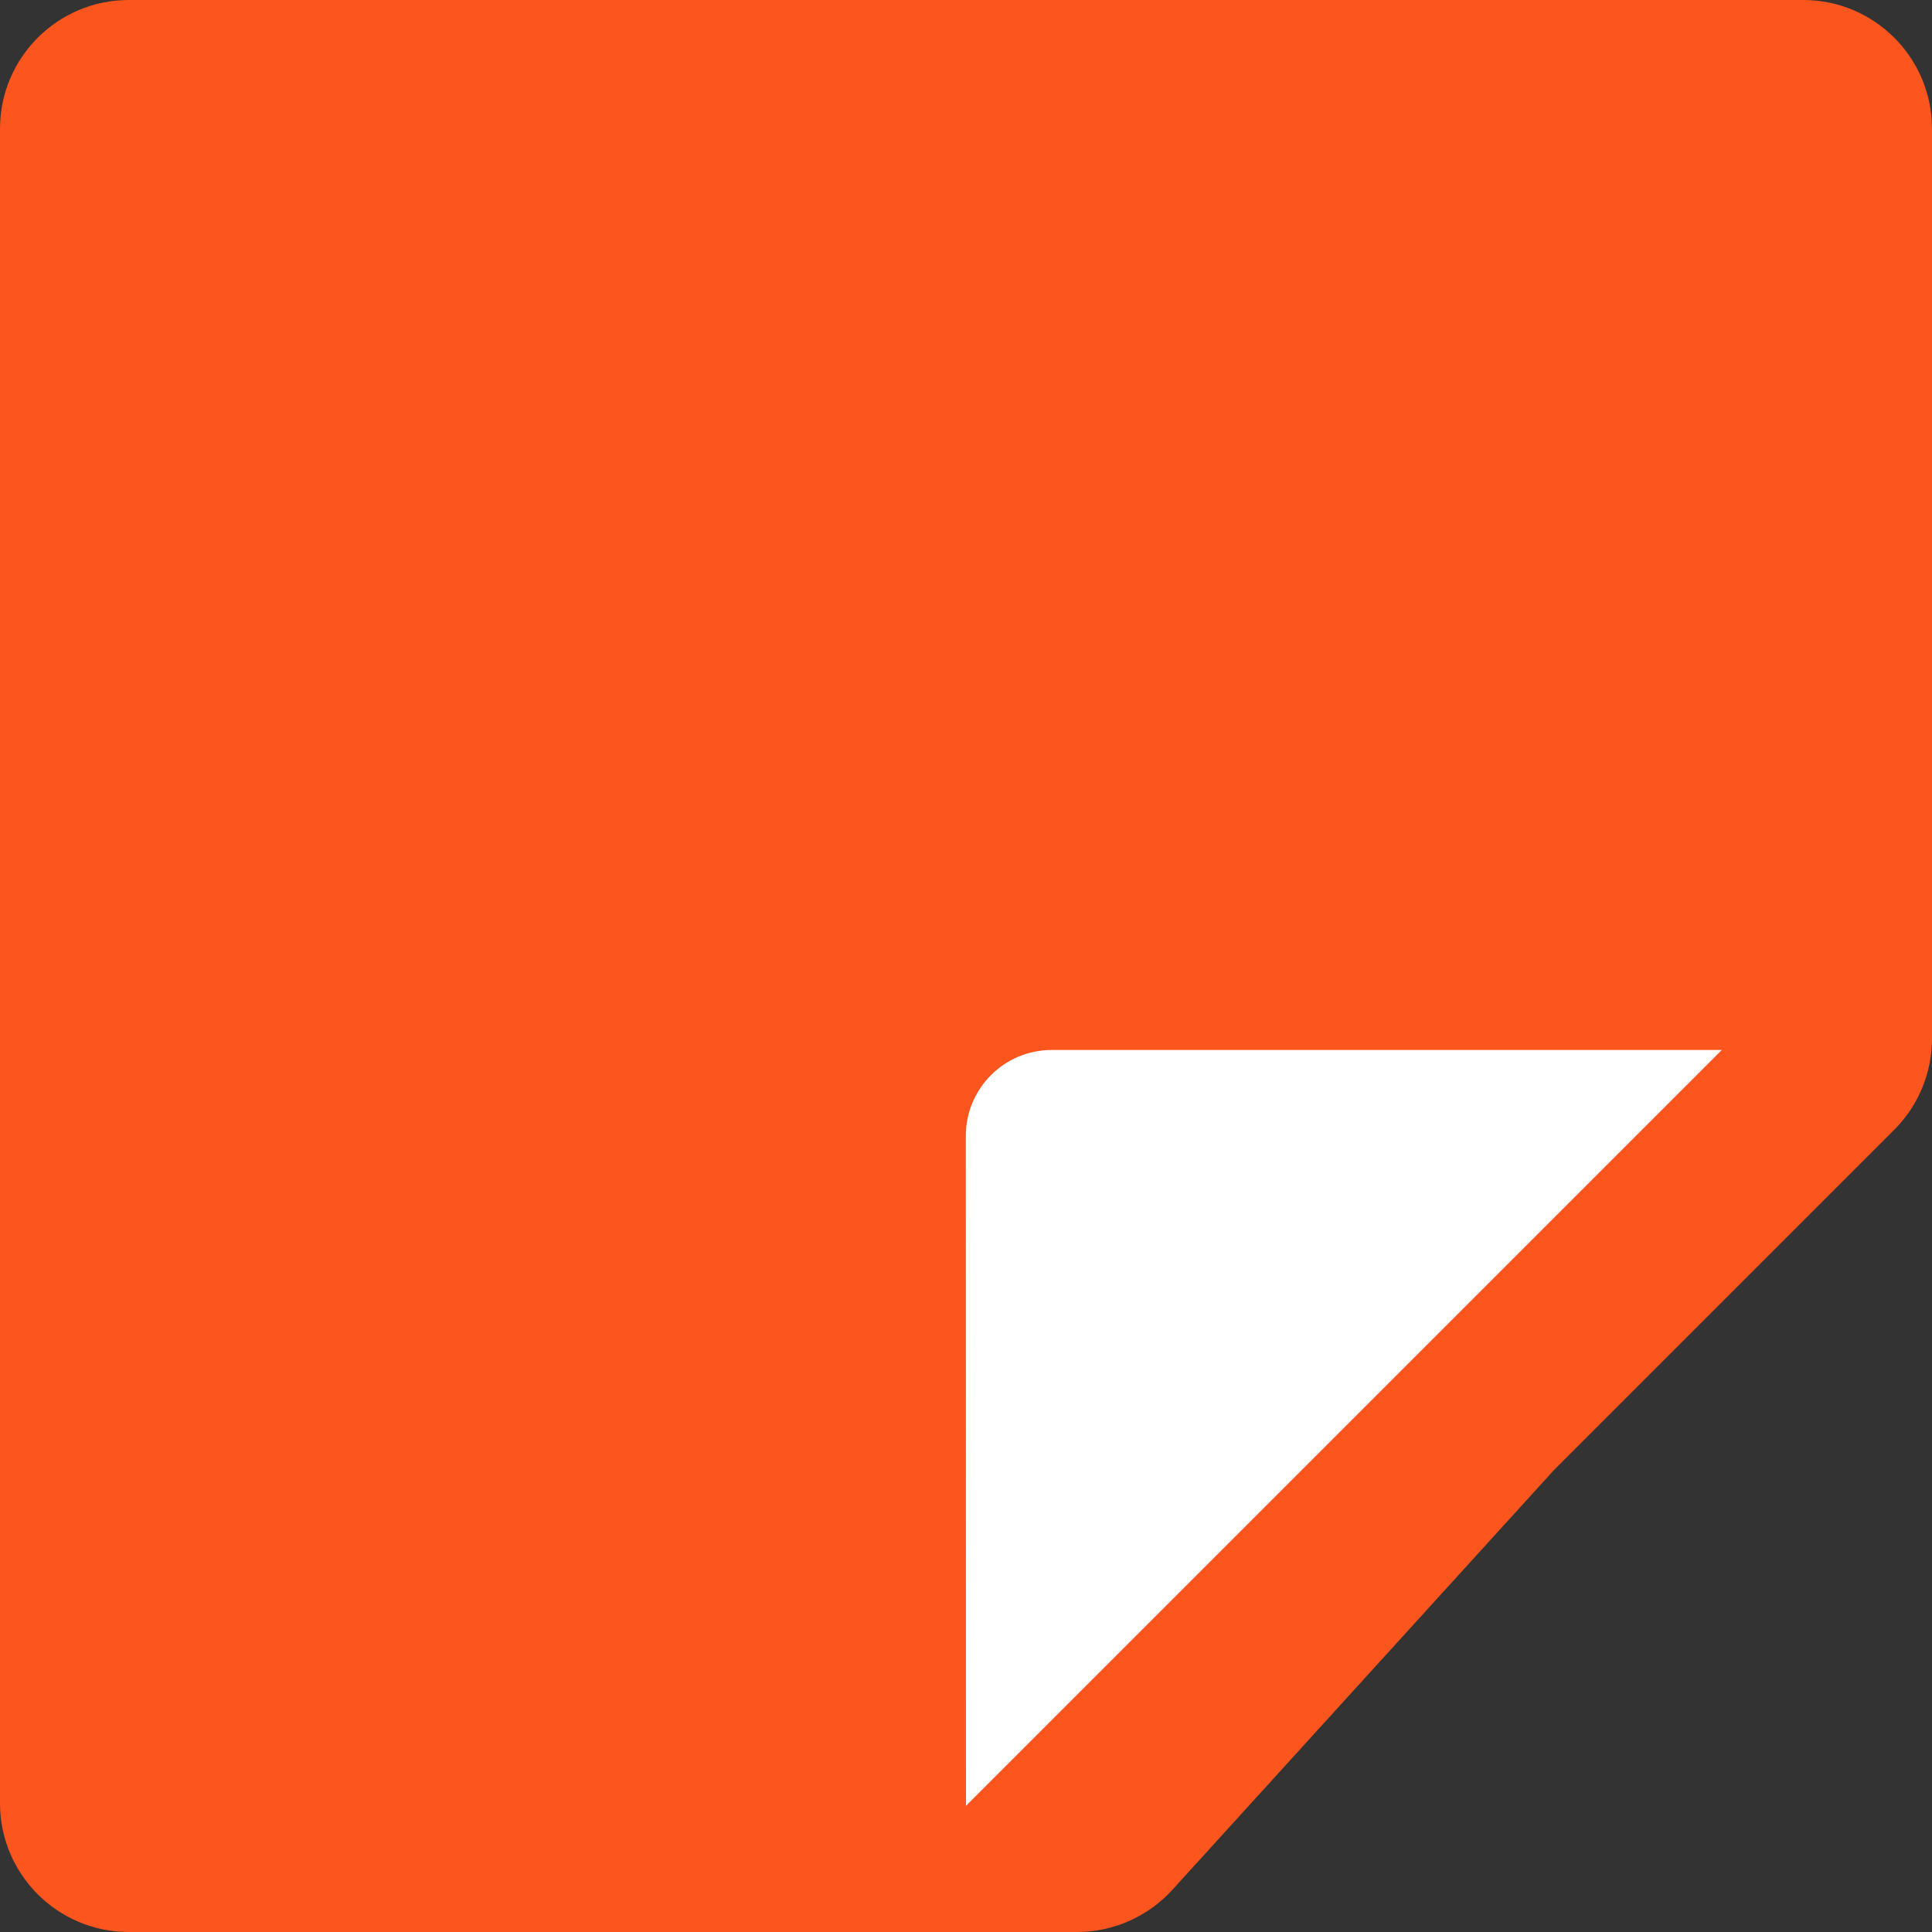
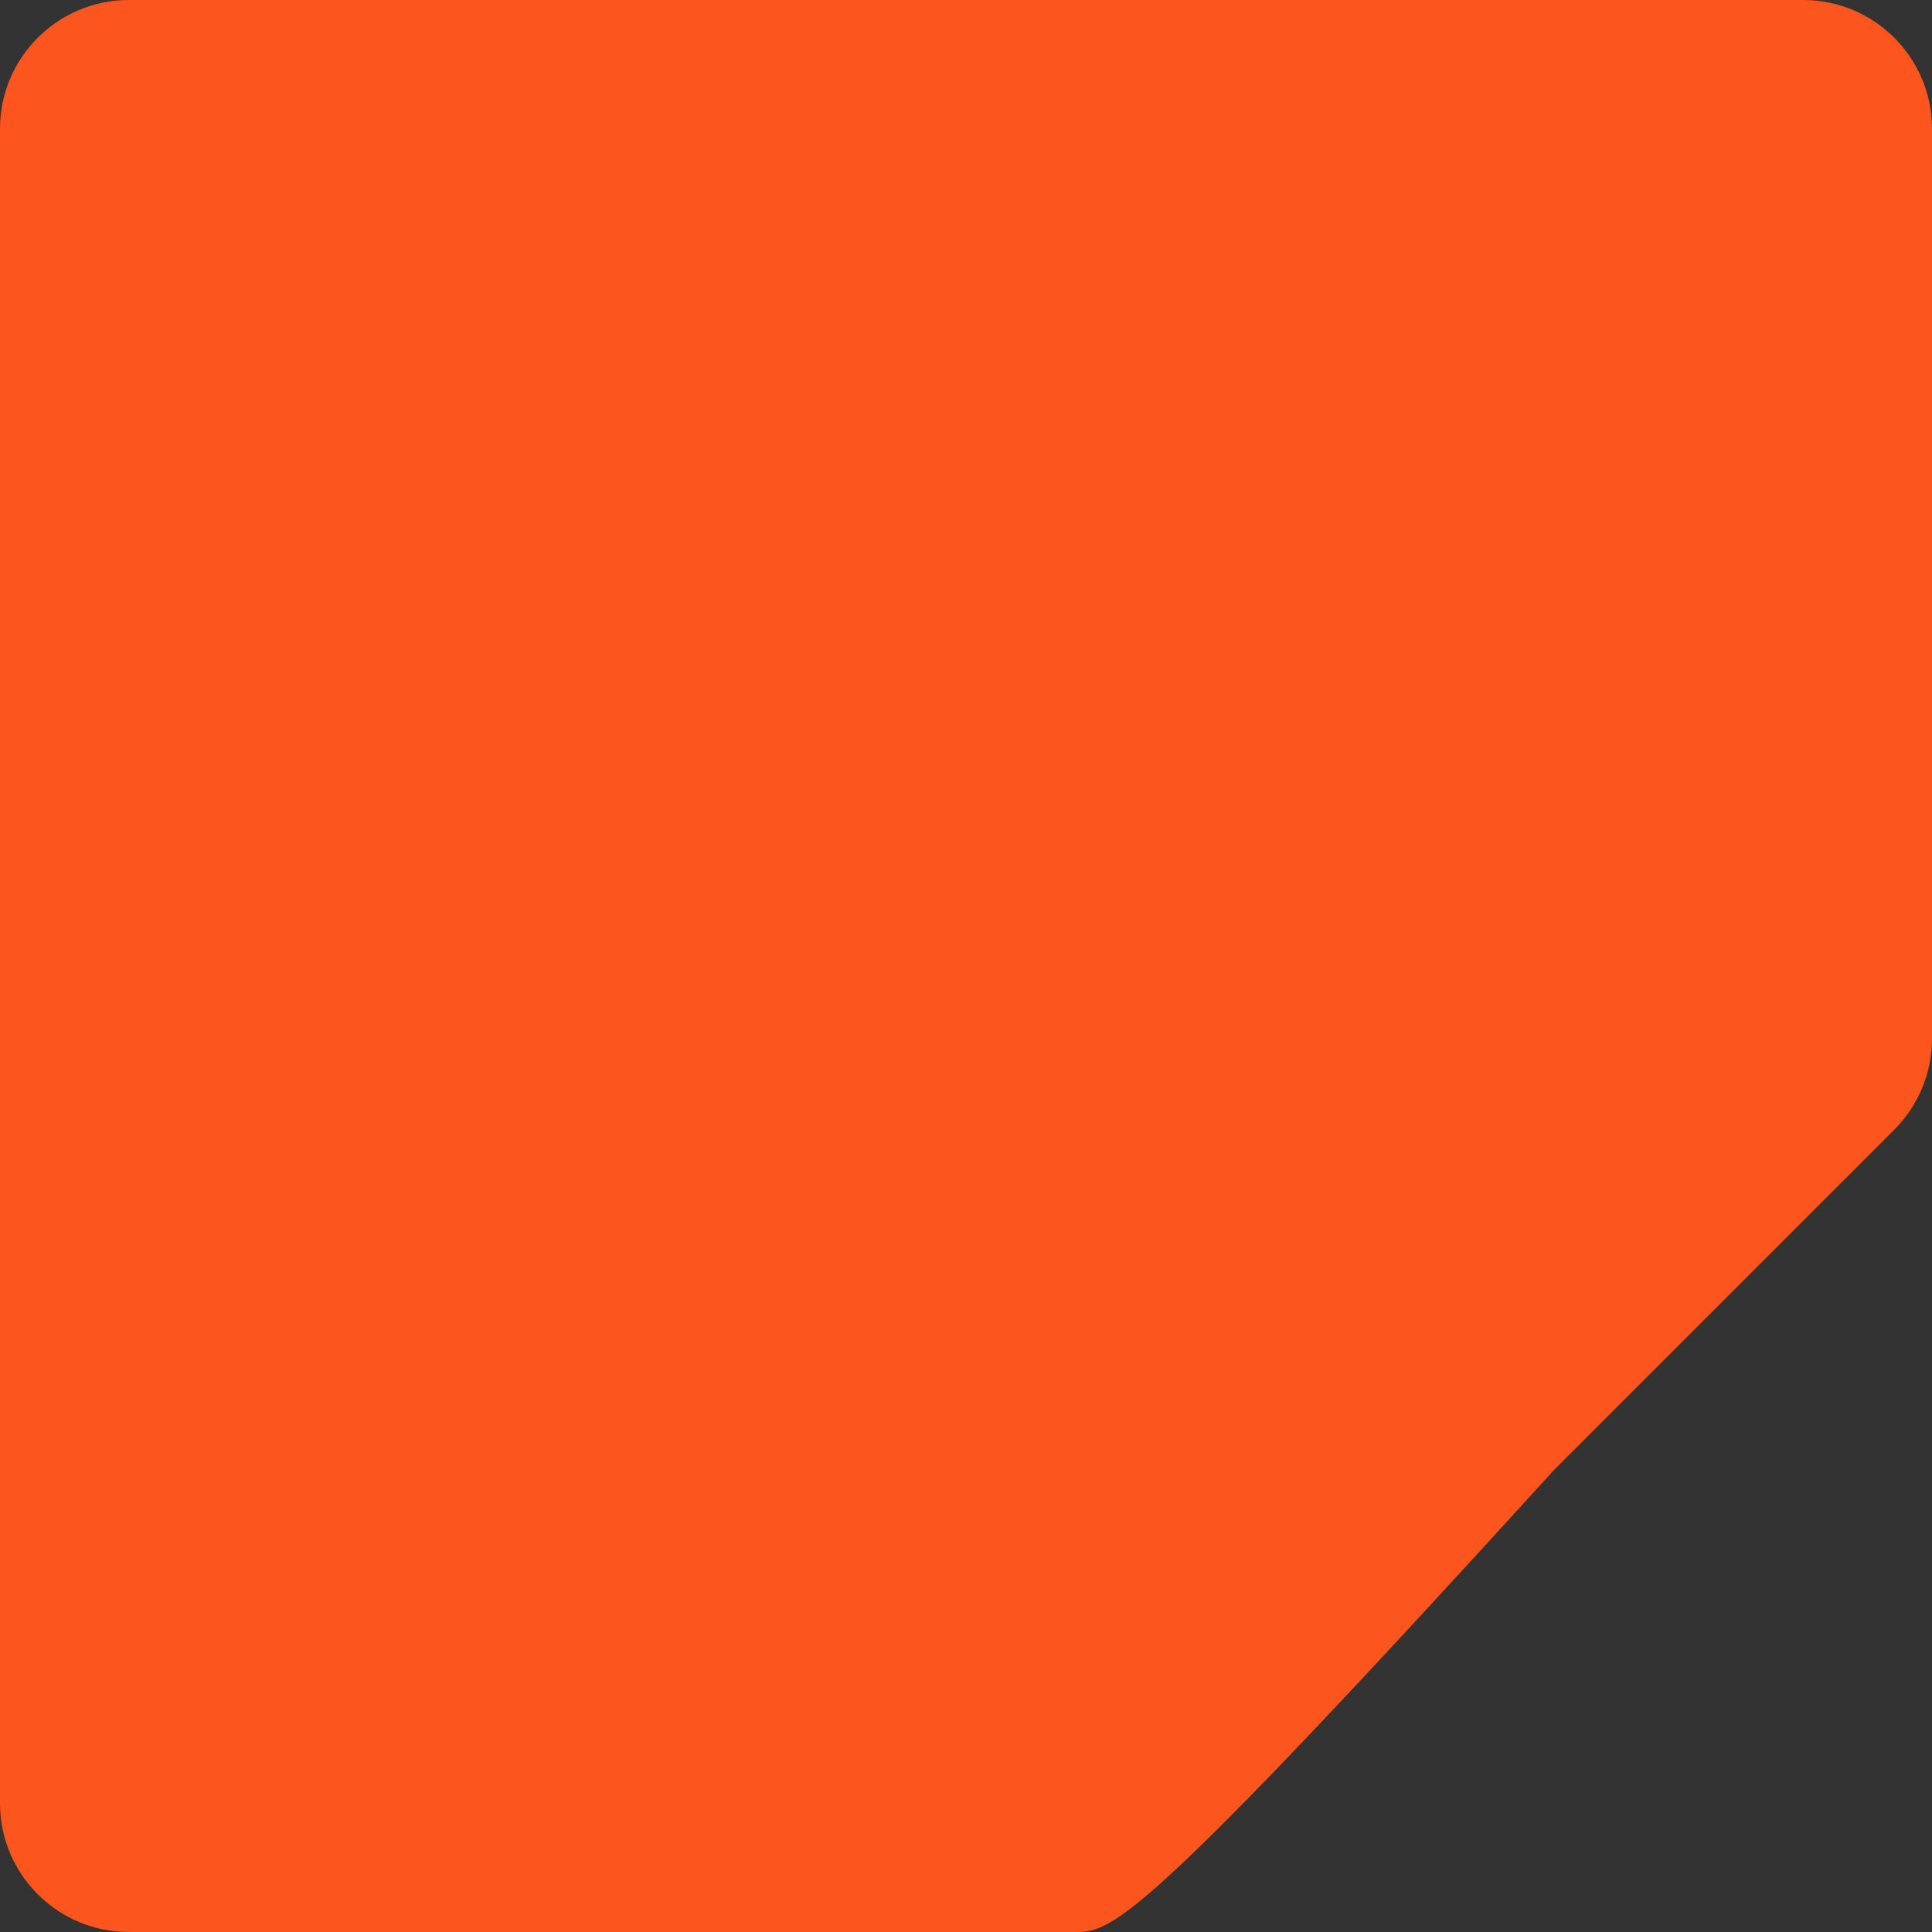
<svg xmlns="http://www.w3.org/2000/svg" width="45" height="45" viewBox="0 0 45 45" fill="none">
  <rect x="0" y="0" width="45" height="45" fill="#333333" stroke="none" />
-   <path d="M0 3C0 1.343 1.343 0 3 0H42C43.657 0 45 1.343 45 3V24.192C45 24.988 44.684 25.751 44.121 26.314L36.196 34.239L27.306 44.018C26.737 44.643 25.931 45 25.086 45H3C1.343 45 0 43.657 0 42V3Z" fill="#FC551D" />
-   <path d="M22.496 26.457C22.496 25.352 23.391 24.456 24.496 24.456L40.104 24.456L22.5 42.061L22.496 26.457Z" fill="white" />
+   <path d="M0 3C0 1.343 1.343 0 3 0H42C43.657 0 45 1.343 45 3V24.192C45 24.988 44.684 25.751 44.121 26.314L36.196 34.239C26.737 44.643 25.931 45 25.086 45H3C1.343 45 0 43.657 0 42V3Z" fill="#FC551D" />
</svg>